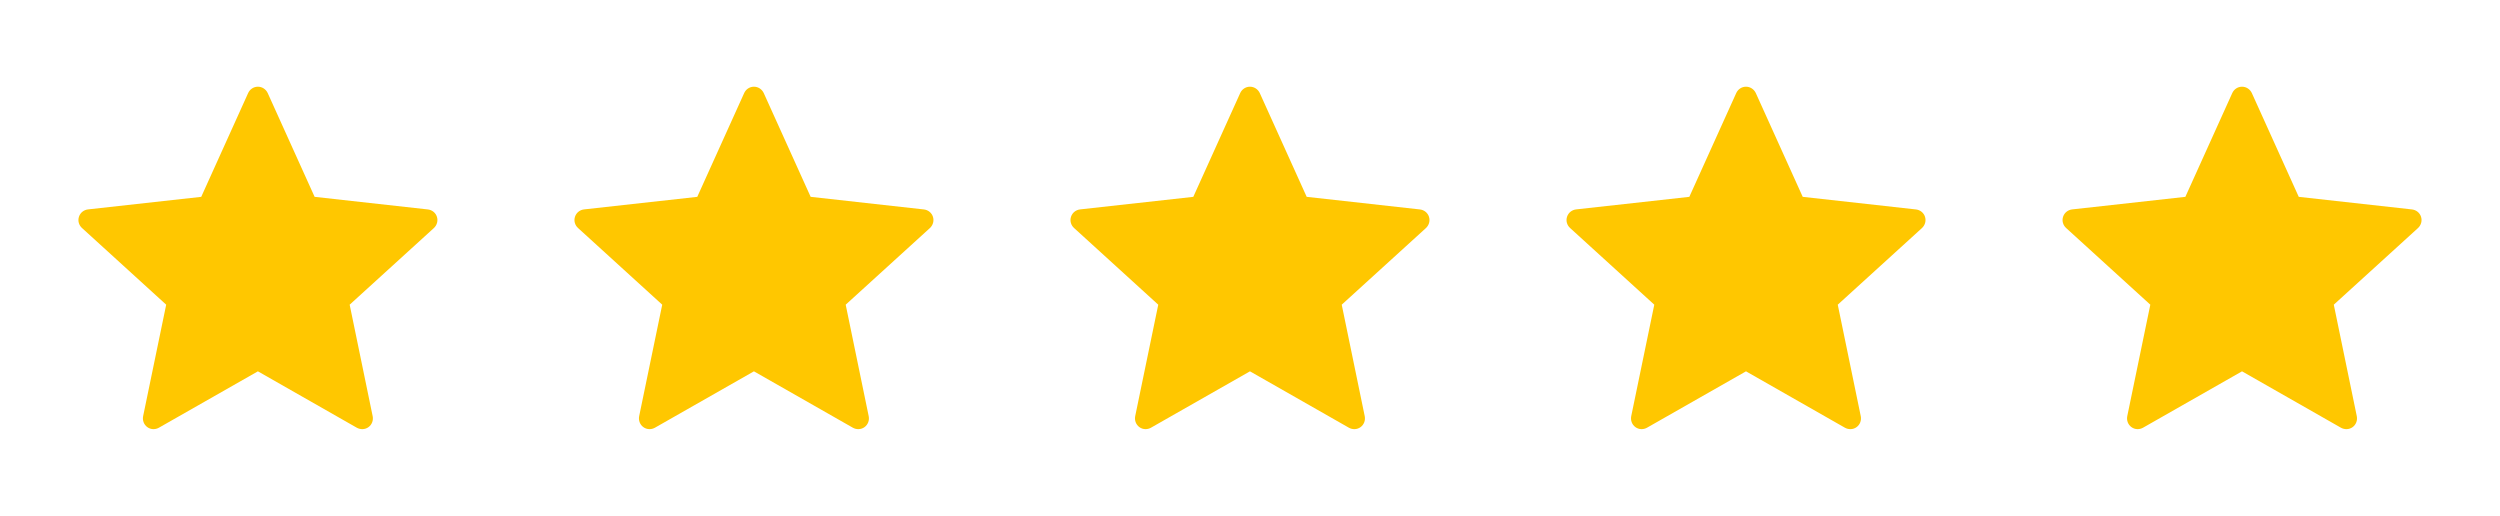
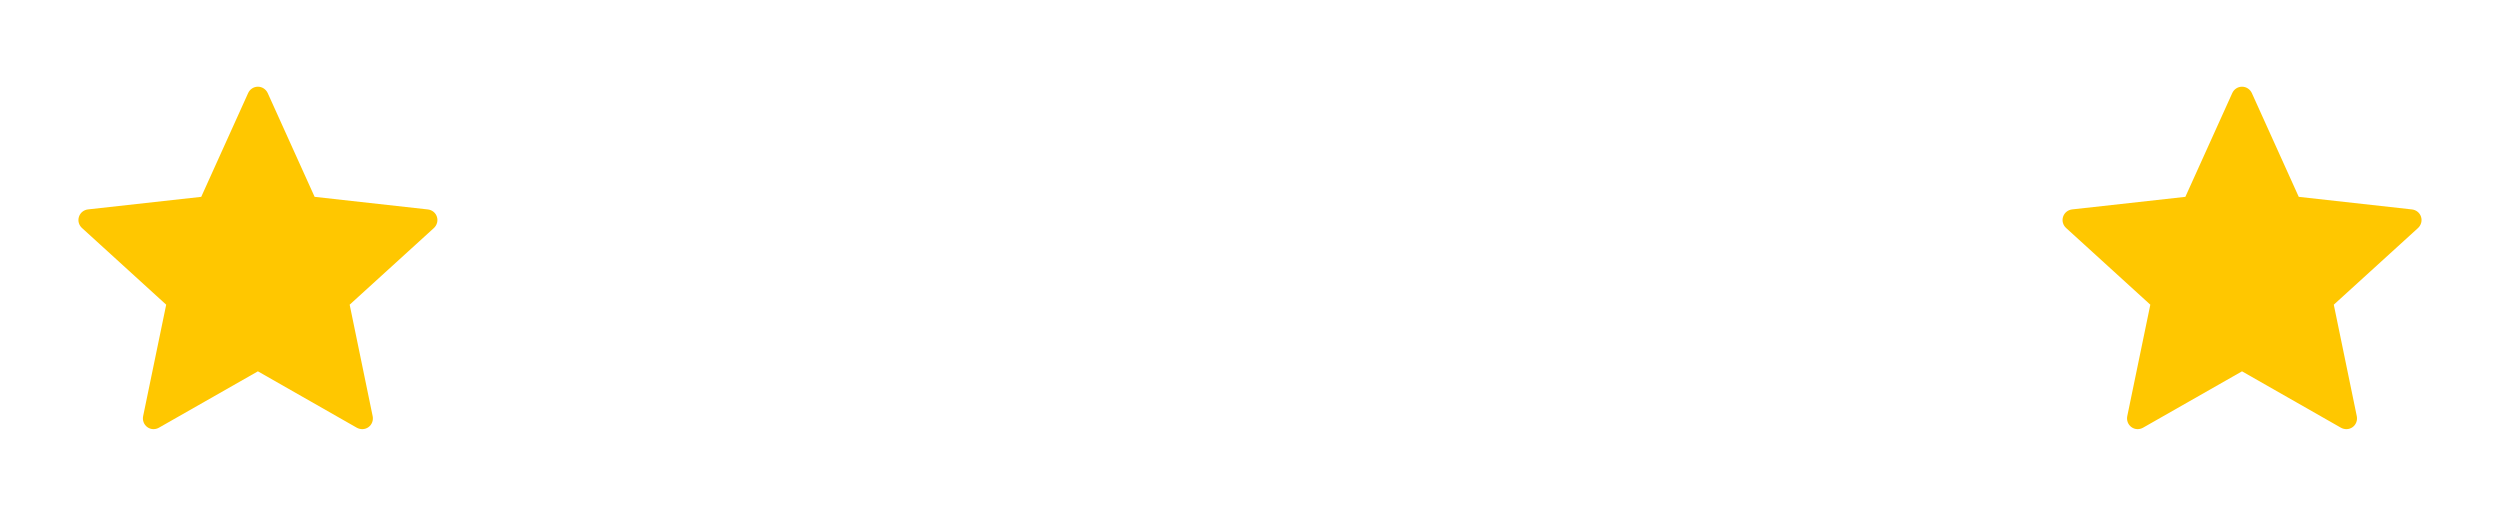
<svg xmlns="http://www.w3.org/2000/svg" width="126" height="26" viewBox="0 0 126 26" fill="none">
  <path d="M10.142 9.921C10.142 9.921 6.719 10.3 4.435 10.554C4.229 10.579 4.047 10.716 3.979 10.925C3.911 11.134 3.979 11.352 4.131 11.49C5.827 13.038 8.376 15.356 8.376 15.356C8.374 15.356 7.676 18.729 7.213 20.979C7.174 21.182 7.247 21.398 7.425 21.527C7.602 21.656 7.829 21.658 8.008 21.557C10.006 20.422 12.998 18.715 12.998 18.715C12.998 18.715 15.991 20.422 17.985 21.558C18.168 21.658 18.395 21.656 18.572 21.527C18.749 21.398 18.823 21.182 18.783 20.98C18.319 18.729 17.623 15.356 17.623 15.356C17.623 15.356 20.172 13.038 21.868 11.493C22.02 11.351 22.087 11.133 22.02 10.925C21.953 10.717 21.771 10.58 21.565 10.556C19.281 10.3 15.857 9.921 15.857 9.921C15.857 9.921 14.438 6.782 13.492 4.689C13.403 4.501 13.217 4.37 12.998 4.37C12.779 4.37 12.592 4.502 12.507 4.689C11.56 6.782 10.142 9.921 10.142 9.921Z" fill="#FFC700" />
-   <path d="M35.142 9.921C35.142 9.921 31.719 10.3 29.435 10.554C29.229 10.579 29.047 10.716 28.979 10.925C28.911 11.134 28.979 11.352 29.131 11.49C30.827 13.038 33.376 15.356 33.376 15.356C33.374 15.356 32.676 18.729 32.213 20.979C32.174 21.182 32.248 21.398 32.425 21.527C32.602 21.656 32.829 21.658 33.008 21.557C35.006 20.422 37.998 18.715 37.998 18.715C37.998 18.715 40.991 20.422 42.986 21.558C43.167 21.658 43.395 21.656 43.572 21.527C43.749 21.398 43.823 21.182 43.783 20.98C43.319 18.729 42.623 15.356 42.623 15.356C42.623 15.356 45.172 13.038 46.868 11.493C47.02 11.351 47.087 11.133 47.02 10.925C46.953 10.717 46.771 10.58 46.565 10.556C44.281 10.3 40.857 9.921 40.857 9.921C40.857 9.921 39.438 6.782 38.492 4.689C38.403 4.501 38.217 4.37 37.998 4.37C37.779 4.37 37.592 4.502 37.507 4.689C36.56 6.782 35.142 9.921 35.142 9.921Z" fill="#FFC700" />
-   <path d="M60.142 9.921C60.142 9.921 56.719 10.3 54.435 10.554C54.229 10.579 54.047 10.716 53.979 10.925C53.911 11.134 53.979 11.352 54.131 11.49C55.827 13.038 58.376 15.356 58.376 15.356C58.374 15.356 57.676 18.729 57.213 20.979C57.174 21.182 57.248 21.398 57.425 21.527C57.602 21.656 57.829 21.658 58.008 21.557C60.006 20.422 62.998 18.715 62.998 18.715C62.998 18.715 65.991 20.422 67.986 21.558C68.168 21.658 68.395 21.656 68.572 21.527C68.749 21.398 68.823 21.182 68.783 20.98C68.319 18.729 67.623 15.356 67.623 15.356C67.623 15.356 70.172 13.038 71.868 11.493C72.02 11.351 72.087 11.133 72.02 10.925C71.953 10.717 71.771 10.58 71.565 10.556C69.281 10.3 65.857 9.921 65.857 9.921C65.857 9.921 64.438 6.782 63.492 4.689C63.403 4.501 63.217 4.37 62.998 4.37C62.779 4.37 62.592 4.502 62.507 4.689C61.56 6.782 60.142 9.921 60.142 9.921Z" fill="#FFC700" />
-   <path d="M85.142 9.921C85.142 9.921 81.719 10.3 79.435 10.554C79.229 10.579 79.047 10.716 78.979 10.925C78.911 11.134 78.979 11.352 79.131 11.49C80.827 13.038 83.376 15.356 83.376 15.356C83.374 15.356 82.677 18.729 82.213 20.979C82.174 21.182 82.248 21.398 82.425 21.527C82.602 21.656 82.829 21.658 83.008 21.557C85.006 20.422 87.998 18.715 87.998 18.715C87.998 18.715 90.991 20.422 92.986 21.558C93.168 21.658 93.395 21.656 93.572 21.527C93.749 21.398 93.823 21.182 93.783 20.98C93.319 18.729 92.623 15.356 92.623 15.356C92.623 15.356 95.172 13.038 96.868 11.493C97.02 11.351 97.087 11.133 97.02 10.925C96.953 10.717 96.771 10.58 96.565 10.556C94.281 10.3 90.857 9.921 90.857 9.921C90.857 9.921 89.438 6.782 88.492 4.689C88.403 4.501 88.217 4.37 87.998 4.37C87.779 4.37 87.592 4.502 87.507 4.689C86.56 6.782 85.142 9.921 85.142 9.921Z" fill="#FFC700" />
-   <path d="M110.142 9.921C110.142 9.921 106.719 10.3 104.435 10.554C104.229 10.579 104.047 10.716 103.979 10.925C103.911 11.134 103.979 11.352 104.131 11.49C105.827 13.038 108.376 15.356 108.376 15.356C108.374 15.356 107.676 18.729 107.213 20.979C107.174 21.182 107.247 21.398 107.425 21.527C107.602 21.656 107.829 21.658 108.008 21.557C110.006 20.422 112.998 18.715 112.998 18.715C112.998 18.715 115.991 20.422 117.985 21.558C118.167 21.658 118.395 21.656 118.572 21.527C118.749 21.398 118.823 21.182 118.783 20.98C118.319 18.729 117.623 15.356 117.623 15.356C117.623 15.356 120.172 13.038 121.868 11.493C122.02 11.351 122.087 11.133 122.02 10.925C121.953 10.717 121.771 10.58 121.565 10.556C119.281 10.3 115.857 9.921 115.857 9.921C115.857 9.921 114.438 6.782 113.492 4.689C113.403 4.501 113.217 4.37 112.998 4.37C112.779 4.37 112.592 4.502 112.507 4.689C111.56 6.782 110.142 9.921 110.142 9.921Z" fill="#FFC700" />
+   <path d="M110.142 9.921C110.142 9.921 106.719 10.3 104.435 10.554C104.229 10.579 104.047 10.716 103.979 10.925C103.911 11.134 103.979 11.352 104.131 11.49C105.827 13.038 108.376 15.356 108.376 15.356C108.374 15.356 107.676 18.729 107.213 20.979C107.174 21.182 107.247 21.398 107.425 21.527C107.602 21.656 107.829 21.658 108.008 21.557C110.006 20.422 112.998 18.715 112.998 18.715C112.998 18.715 115.991 20.422 117.985 21.558C118.167 21.658 118.395 21.656 118.572 21.527C118.749 21.398 118.823 21.182 118.783 20.98C118.319 18.729 117.623 15.356 117.623 15.356C117.623 15.356 120.172 13.038 121.868 11.493C122.02 11.351 122.087 11.133 122.02 10.925C121.953 10.717 121.771 10.58 121.565 10.556C119.281 10.3 115.857 9.921 115.857 9.921C115.857 9.921 114.438 6.782 113.492 4.689C113.403 4.501 113.217 4.37 112.998 4.37C112.779 4.37 112.592 4.502 112.507 4.689Z" fill="#FFC700" />
</svg>